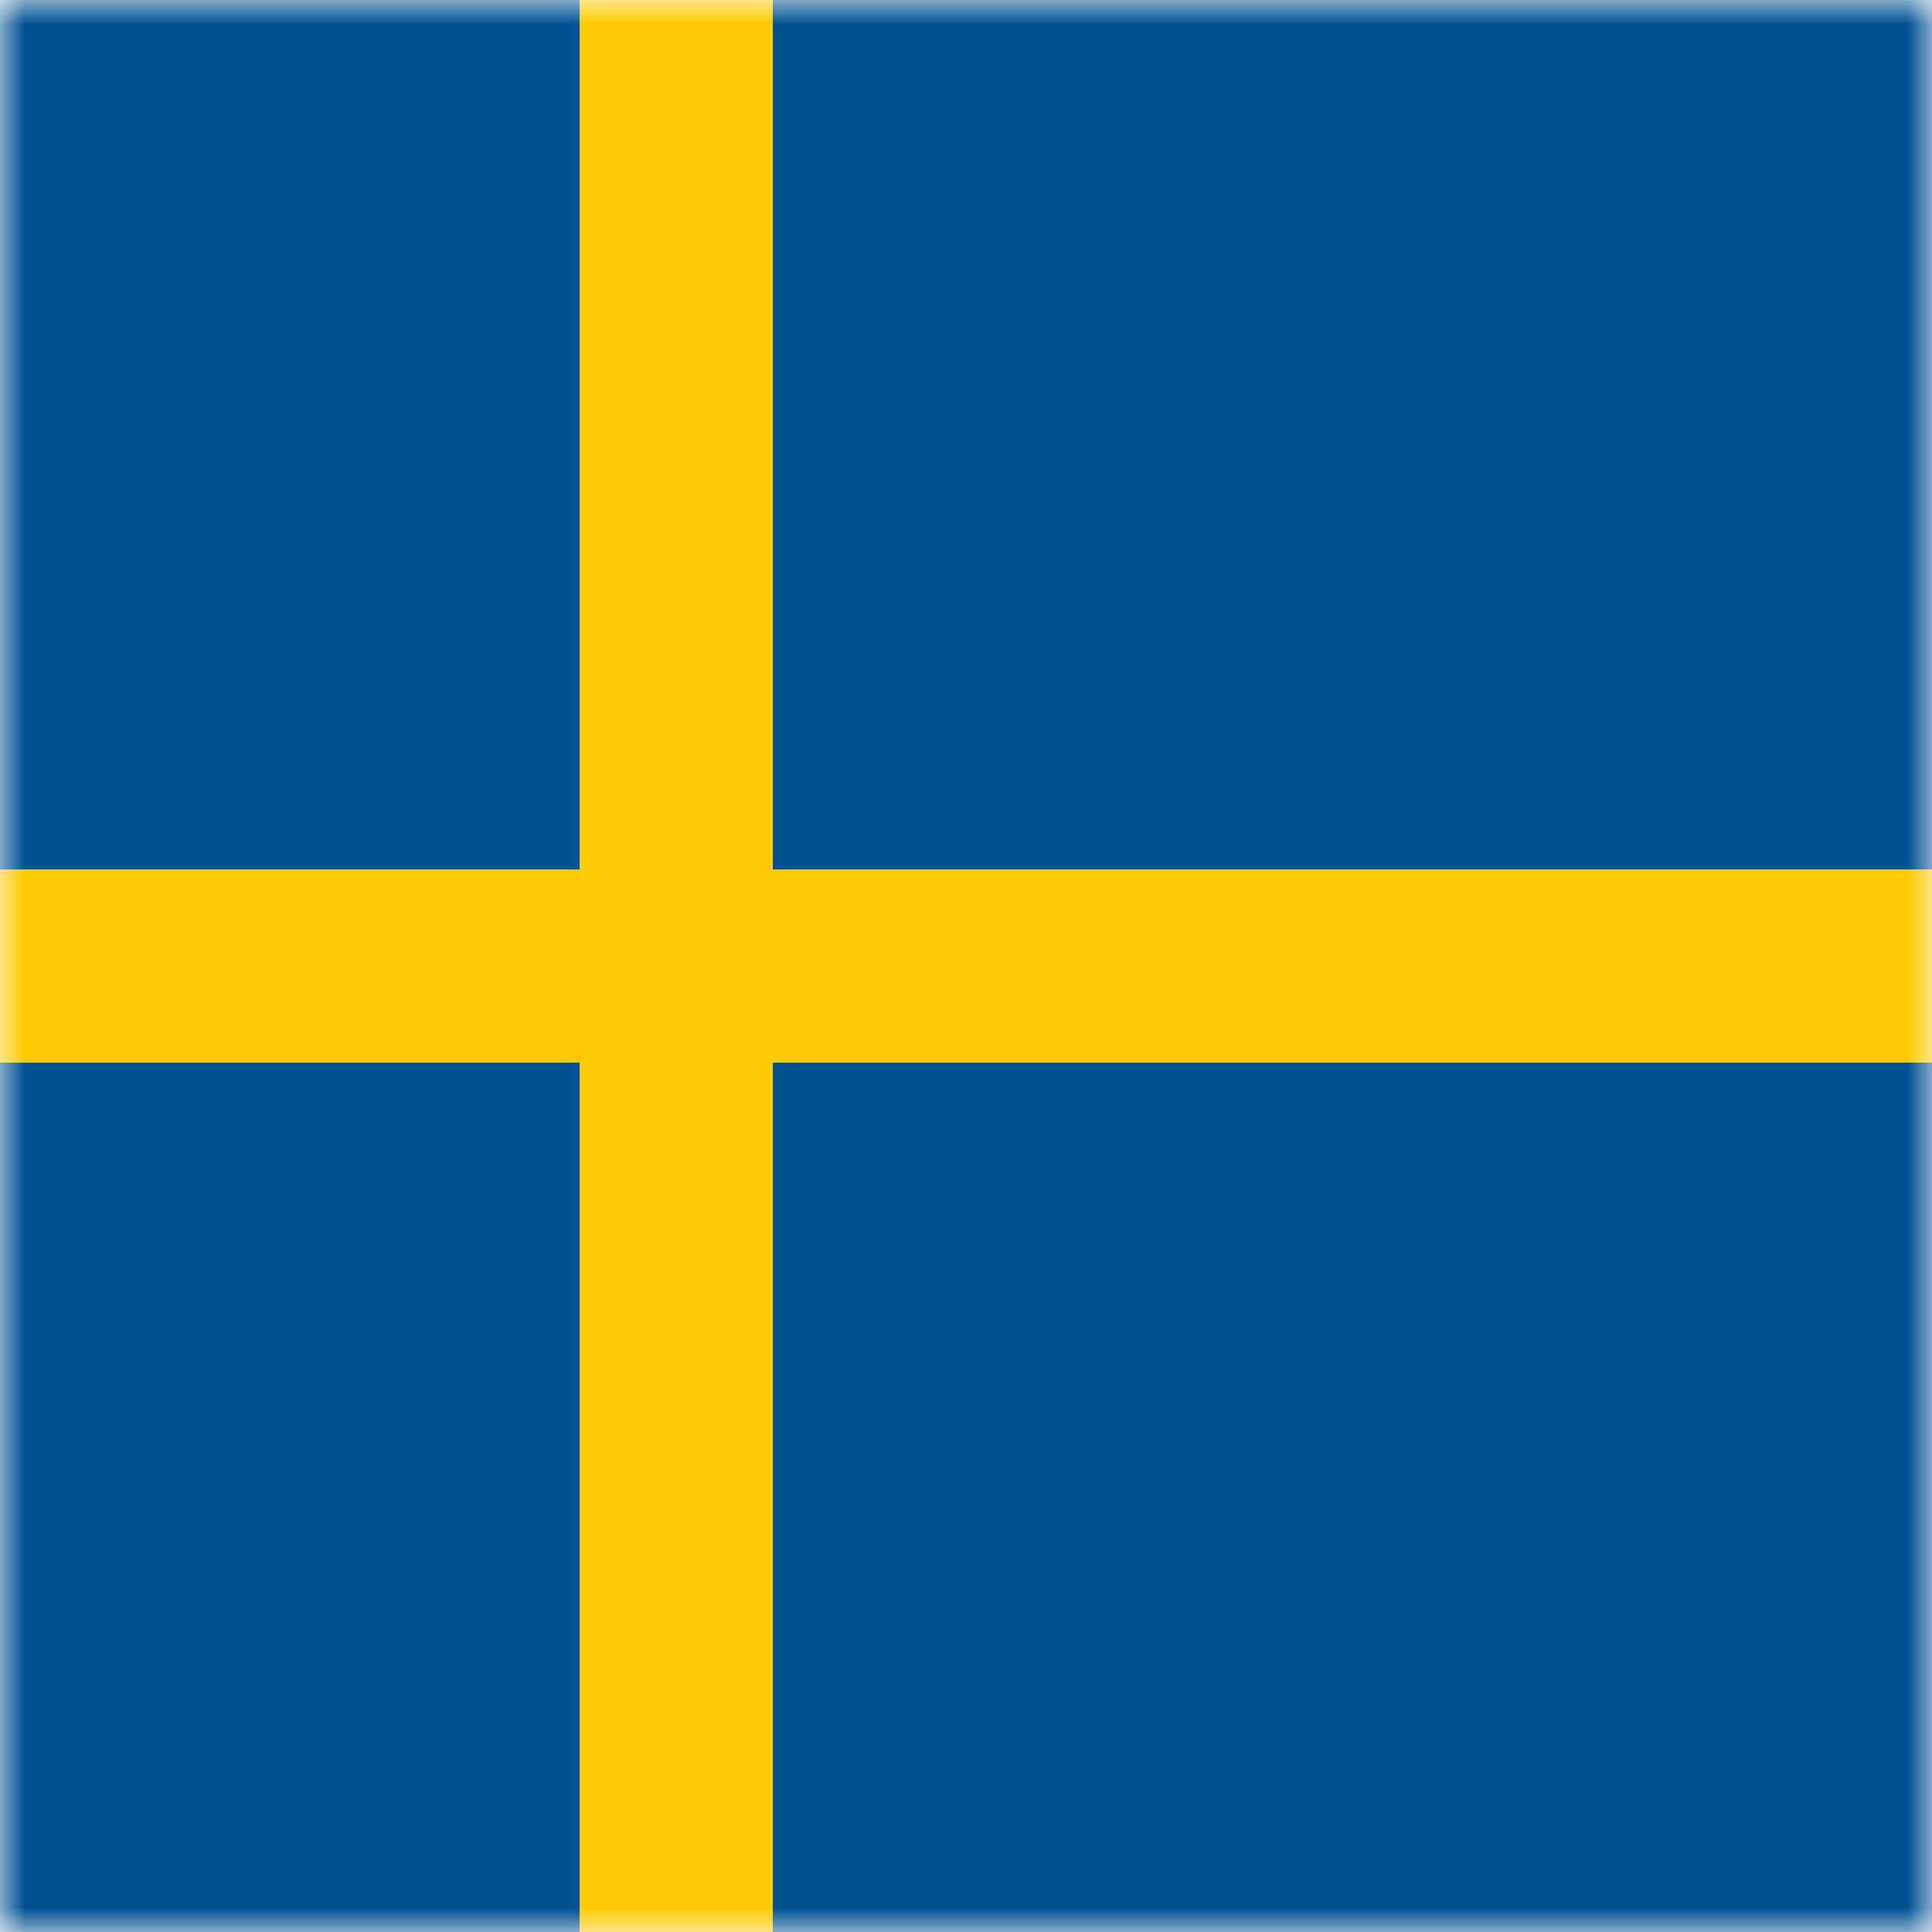
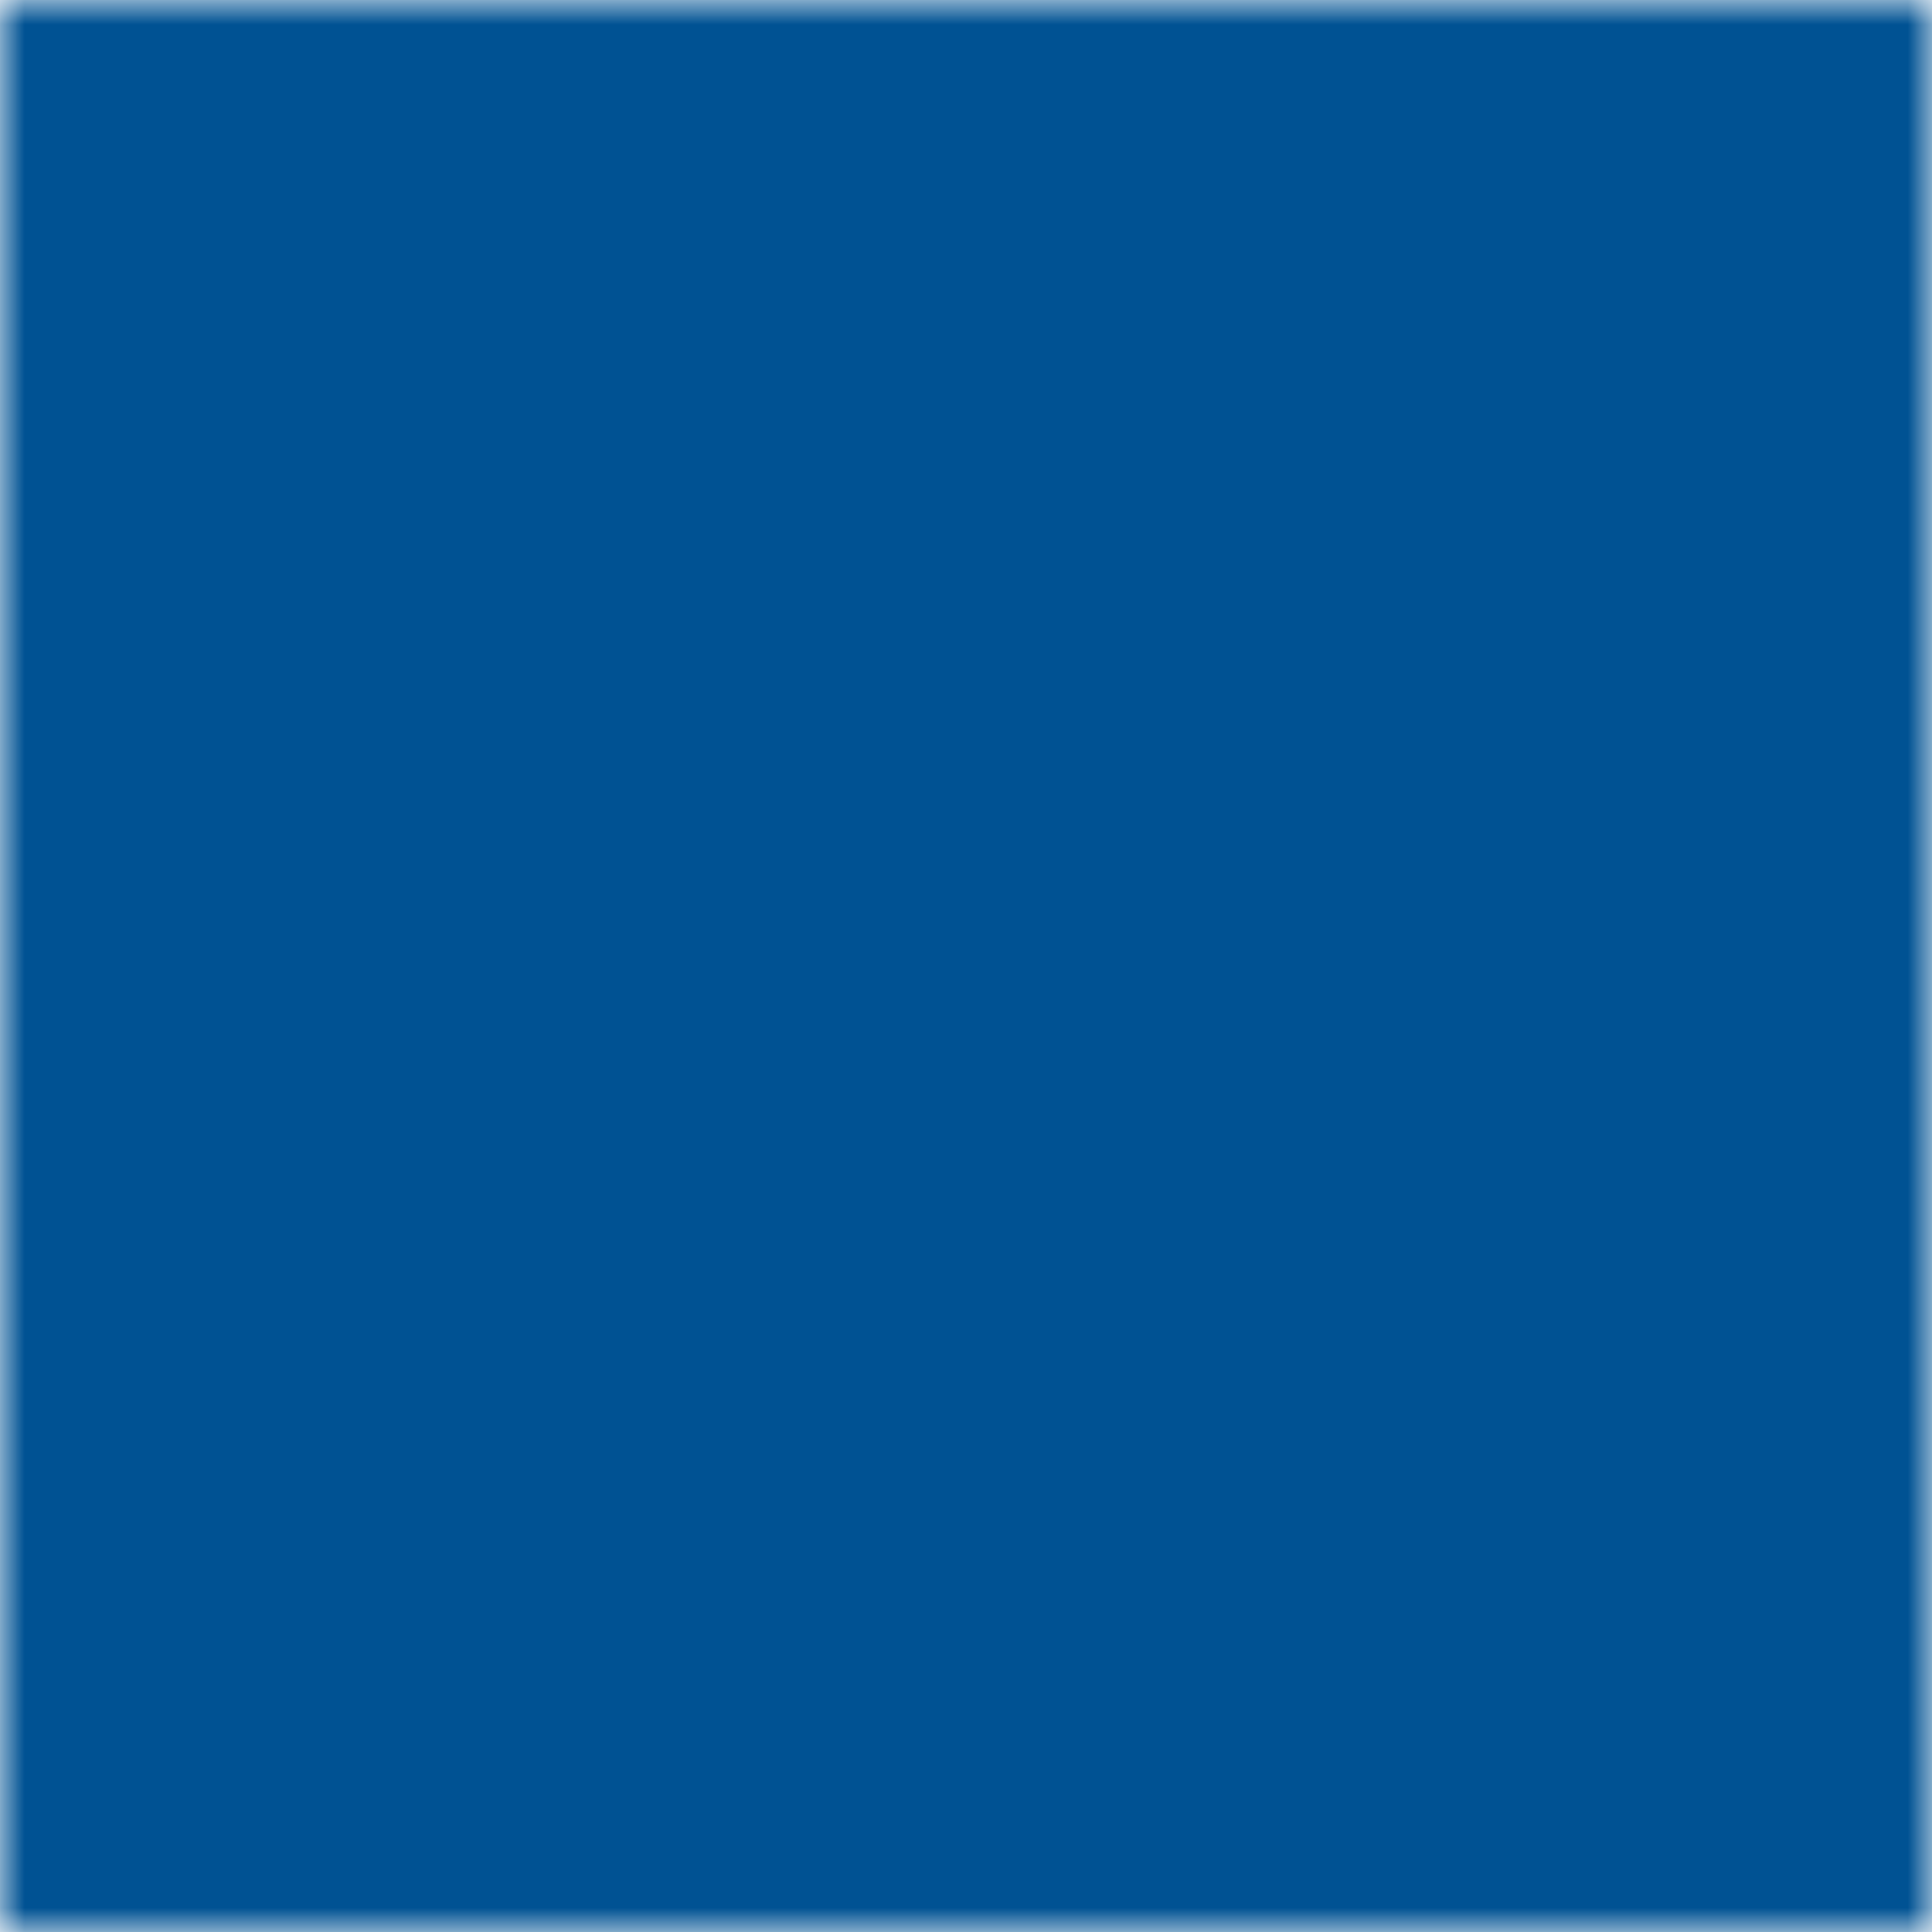
<svg xmlns="http://www.w3.org/2000/svg" width="40" height="40" viewBox="0 0 40 40" fill="none">
  <mask id="mask0" mask-type="alpha" maskUnits="userSpaceOnUse" x="0" y="0" width="40" height="40">
    <path d="M40 0H0V40H40V0Z" fill="white" />
  </mask>
  <g mask="url(#mask0)">
    <path d="M40 0H0V40H40V0Z" fill="#005293" />
-     <path fill-rule="evenodd" clip-rule="evenodd" d="M16 18H40V22H16V40H12V22H0V18H12V0H16V18Z" fill="#FECB00" />
  </g>
</svg>